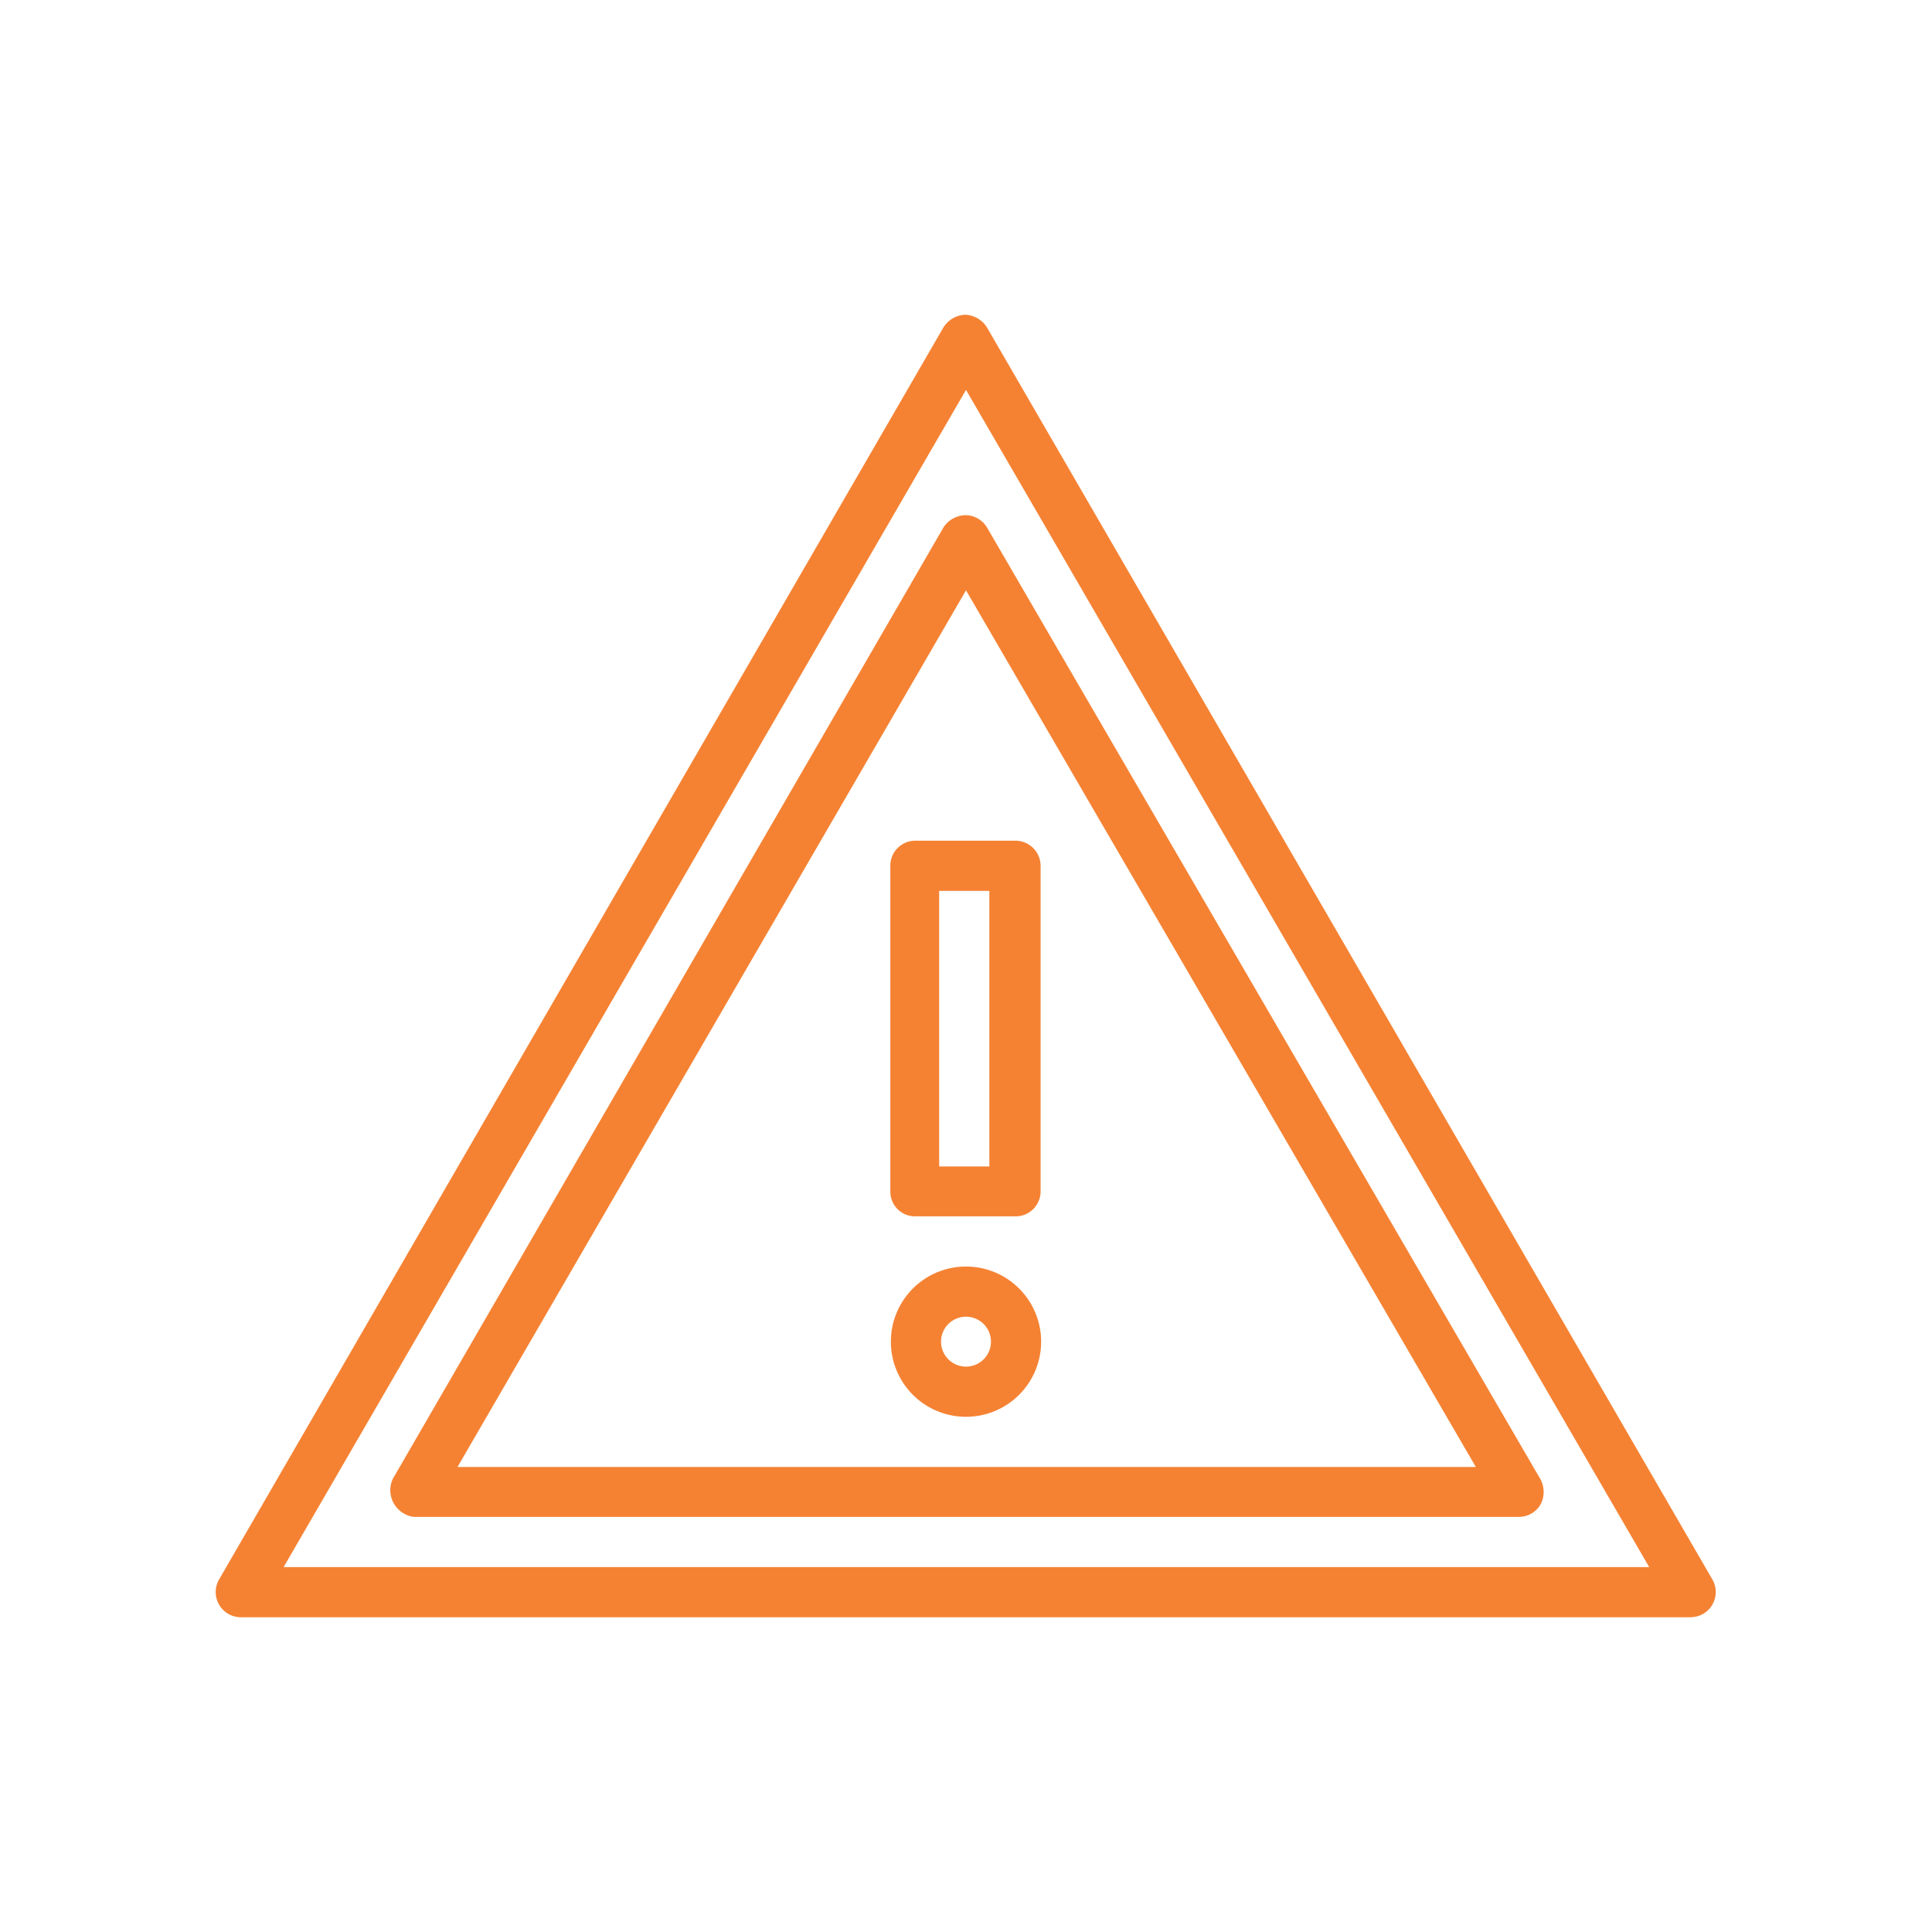
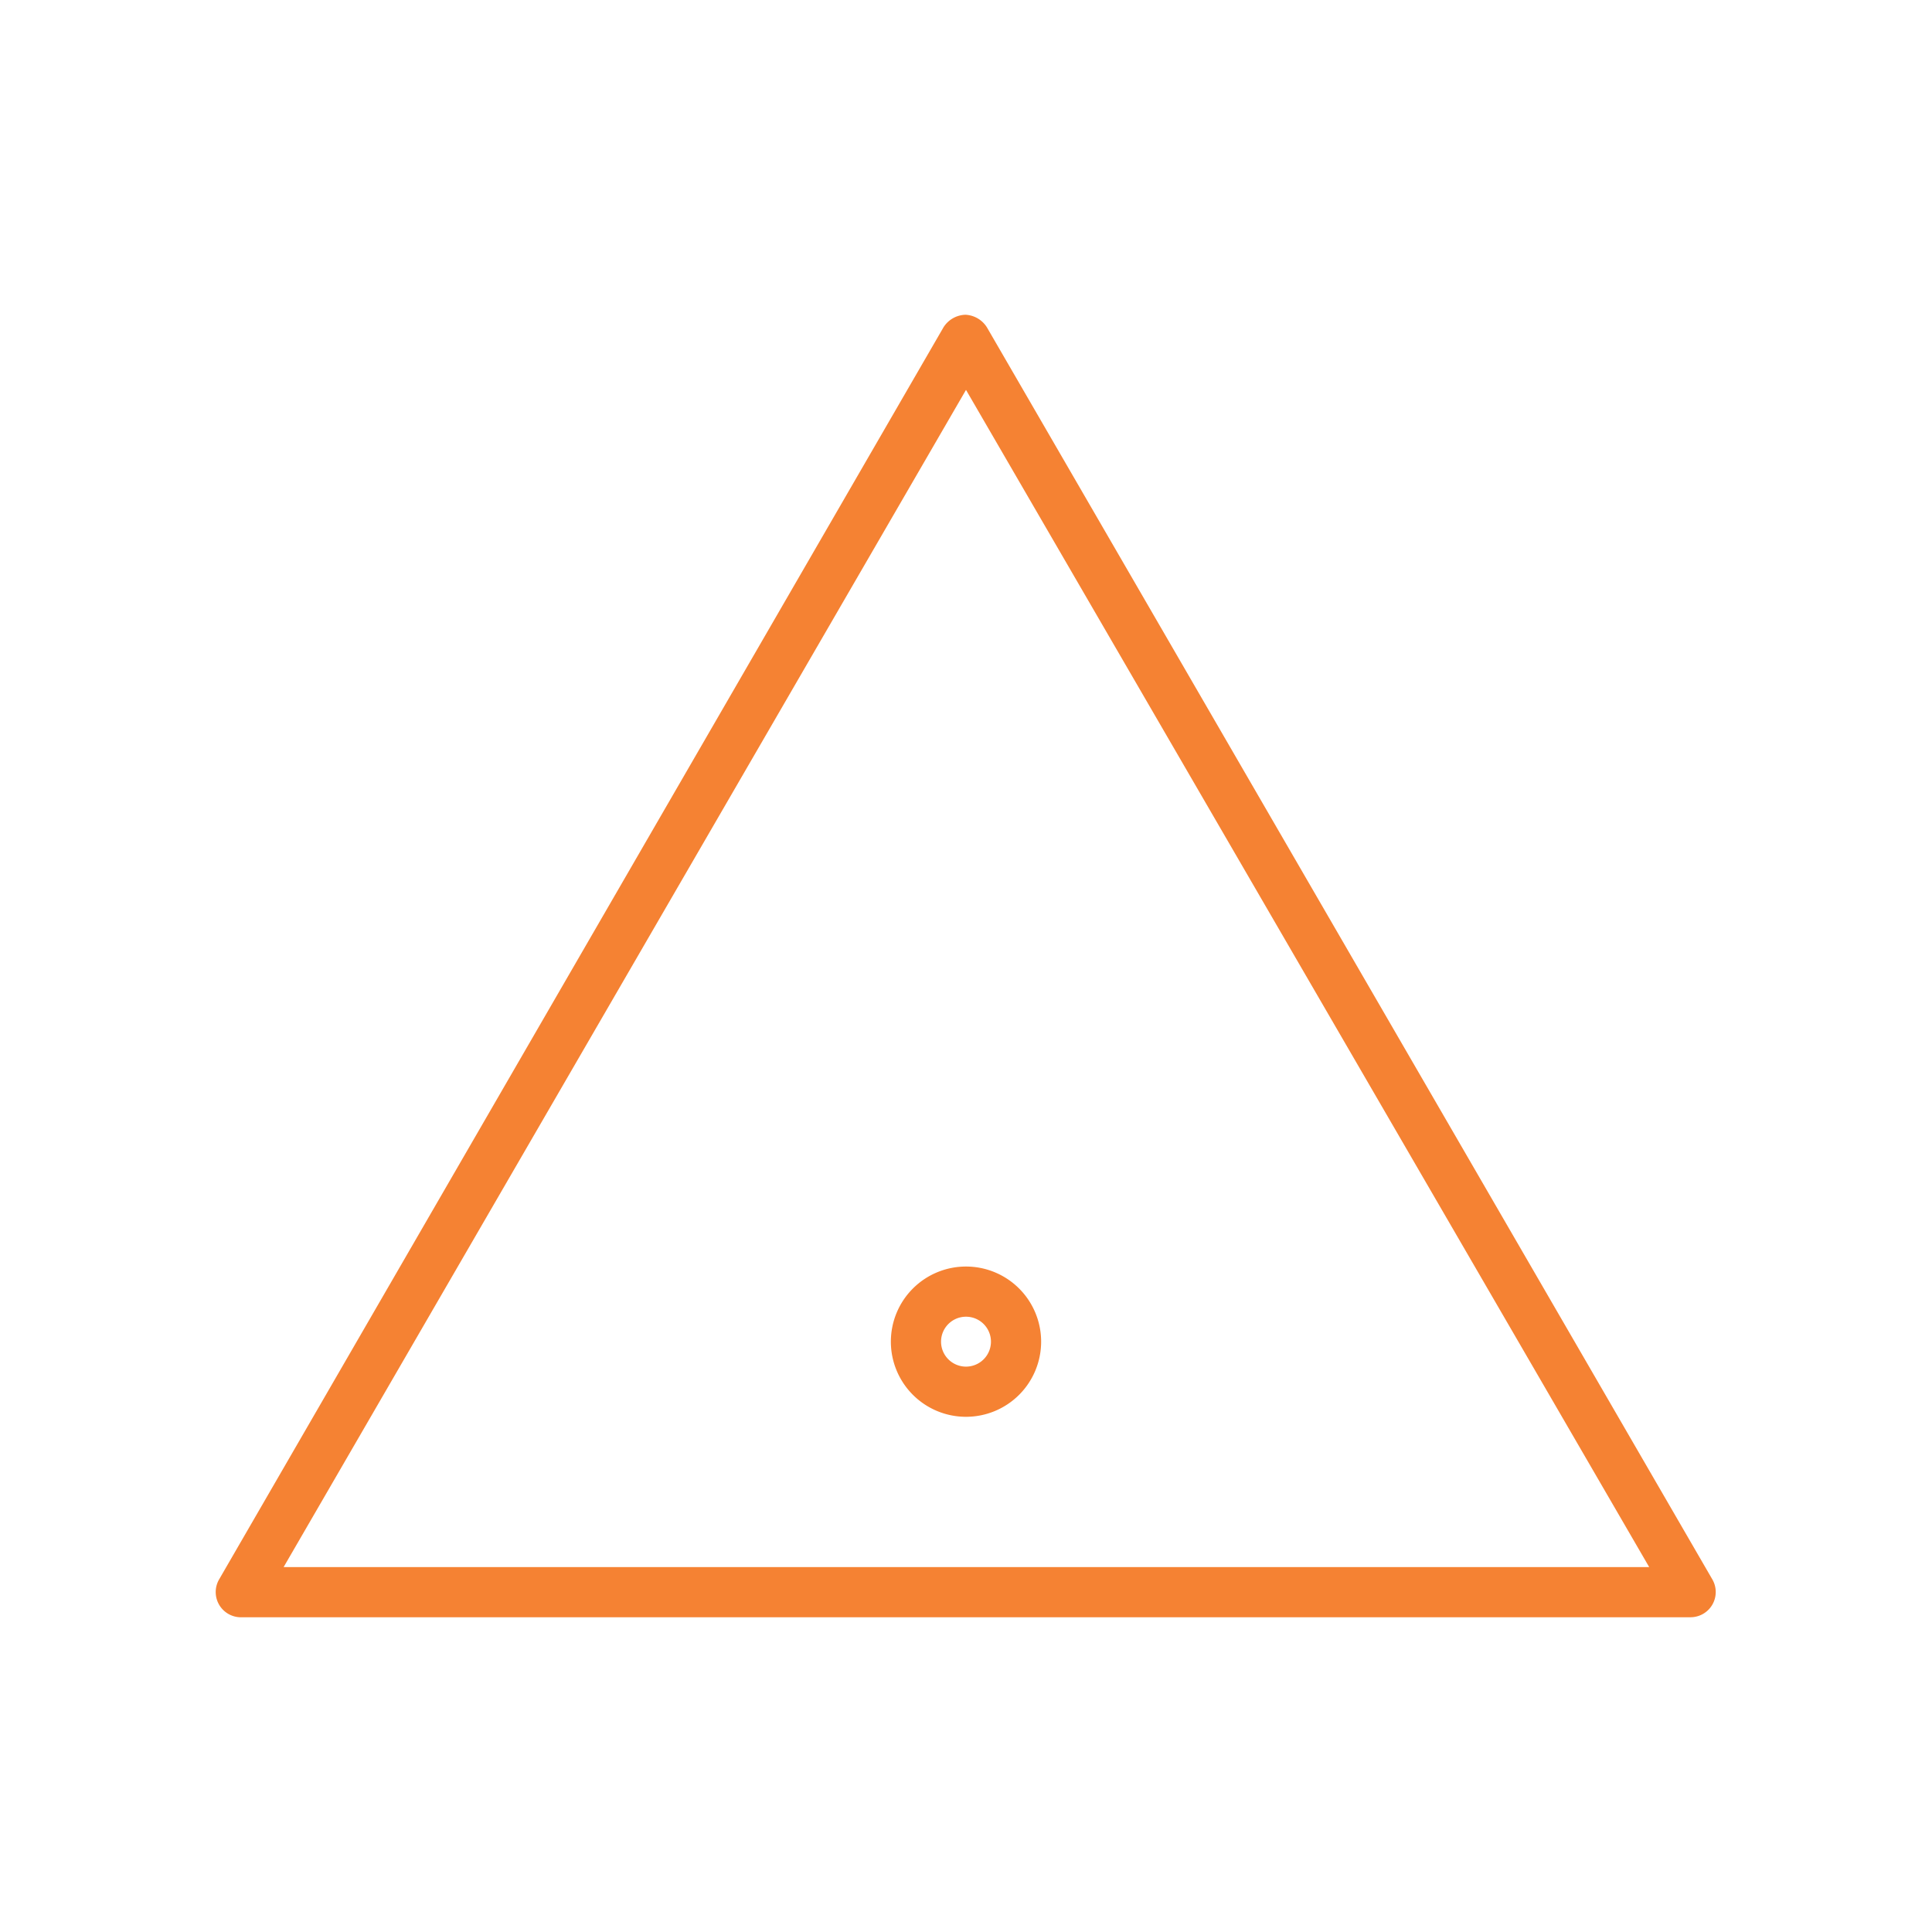
<svg xmlns="http://www.w3.org/2000/svg" width="72" height="72" viewBox="0 0 72 72">
  <path d="M36.78,12.2a1,1,0,0,0-.8-.47h0a1,1,0,0,0-.82.47l-27,46.67a.94.94,0,0,0,.77,1.4H63a.94.94,0,0,0,.82-1.4ZM10.57,58.4,36,14.53,61.46,58.4Z" fill="#f58233" />
-   <path d="M35.17,19.64,14.64,55.11a1,1,0,0,0,.48,1.33.9.9,0,0,0,.32.09H56.59a.94.94,0,0,0,.82-.46,1,1,0,0,0,0-.94L36.79,19.67A.94.94,0,0,0,36,19.2h0A1,1,0,0,0,35.17,19.64ZM36,22,55,54.67H17.05Z" fill="#f58233" />
-   <path d="M34.11,45.33h3.73a.93.93,0,0,0,.94-.92h0V32.27a.94.94,0,0,0-.94-.94H34.11a.93.93,0,0,0-.93.93h0V44.4a.92.92,0,0,0,.91.93ZM35,33.2h1.87V43.47H35Z" fill="#f58233" />
  <path d="M36,47.2A2.8,2.8,0,1,0,38.8,50h0A2.8,2.8,0,0,0,36,47.2Zm0,3.73a.93.93,0,1,1,.93-.93.93.93,0,0,1-.93.93Z" fill="#f58233" />
-   <rect width="72" height="72" fill="none" />
</svg>